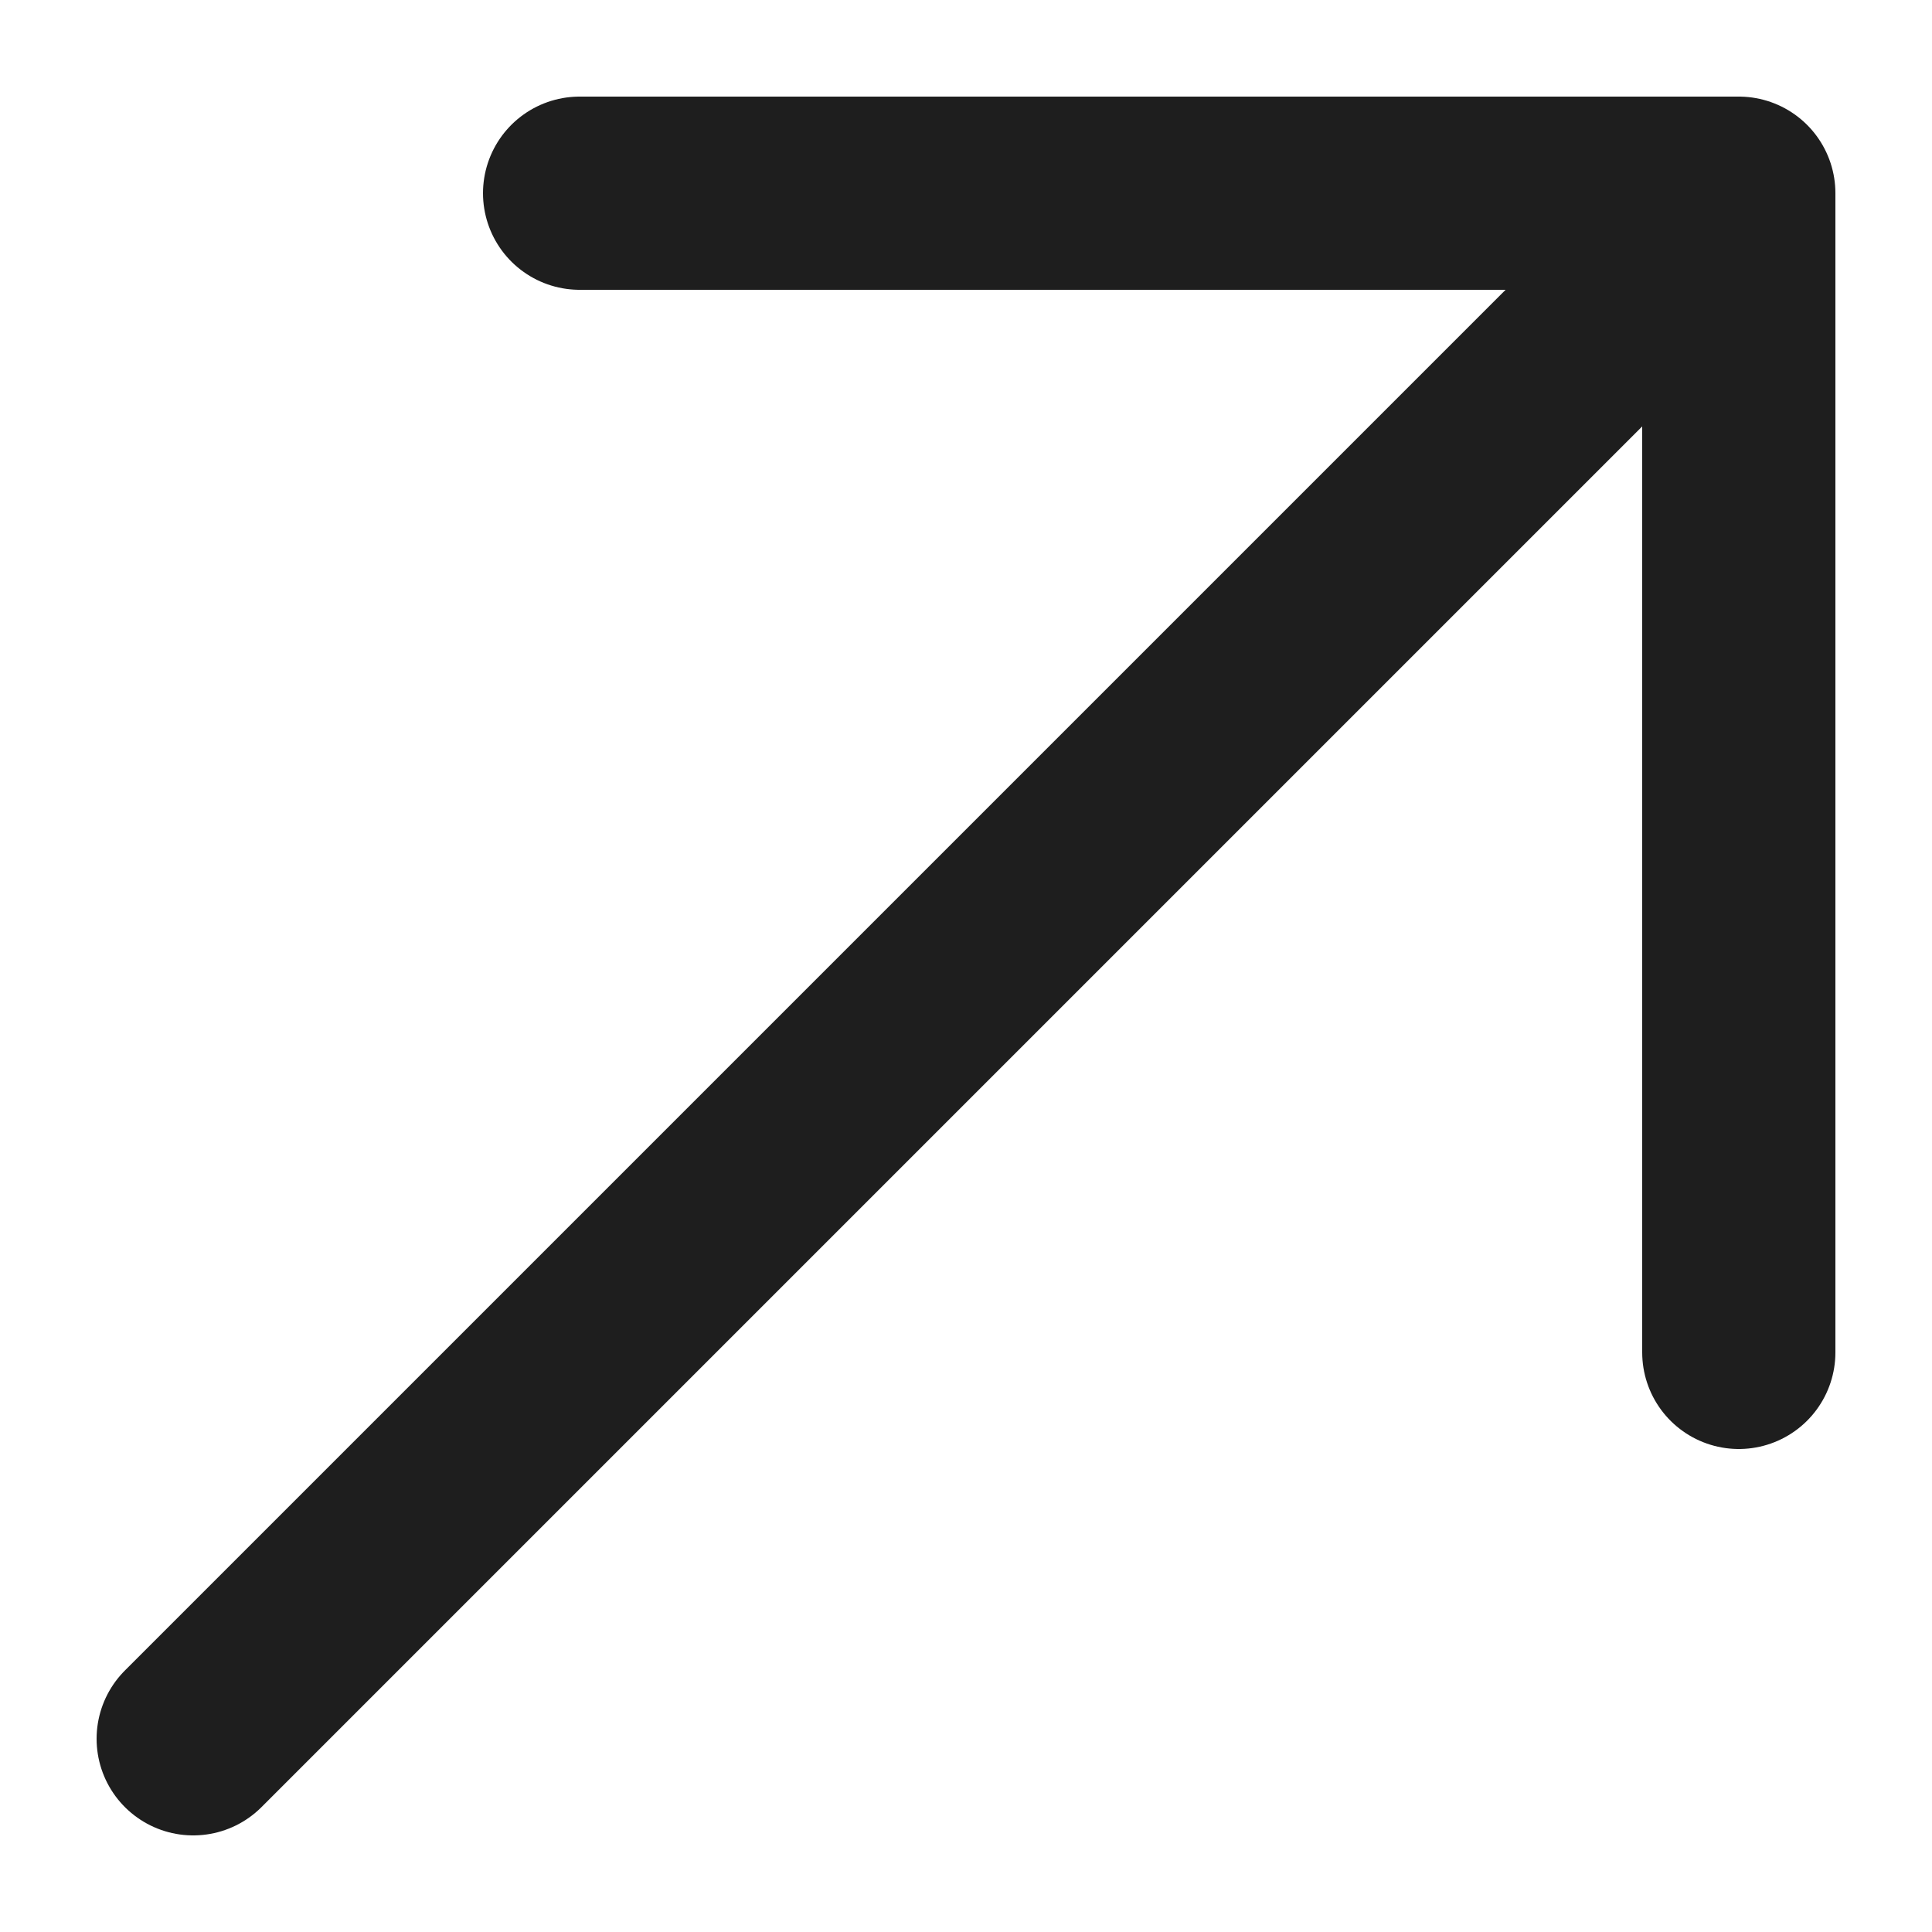
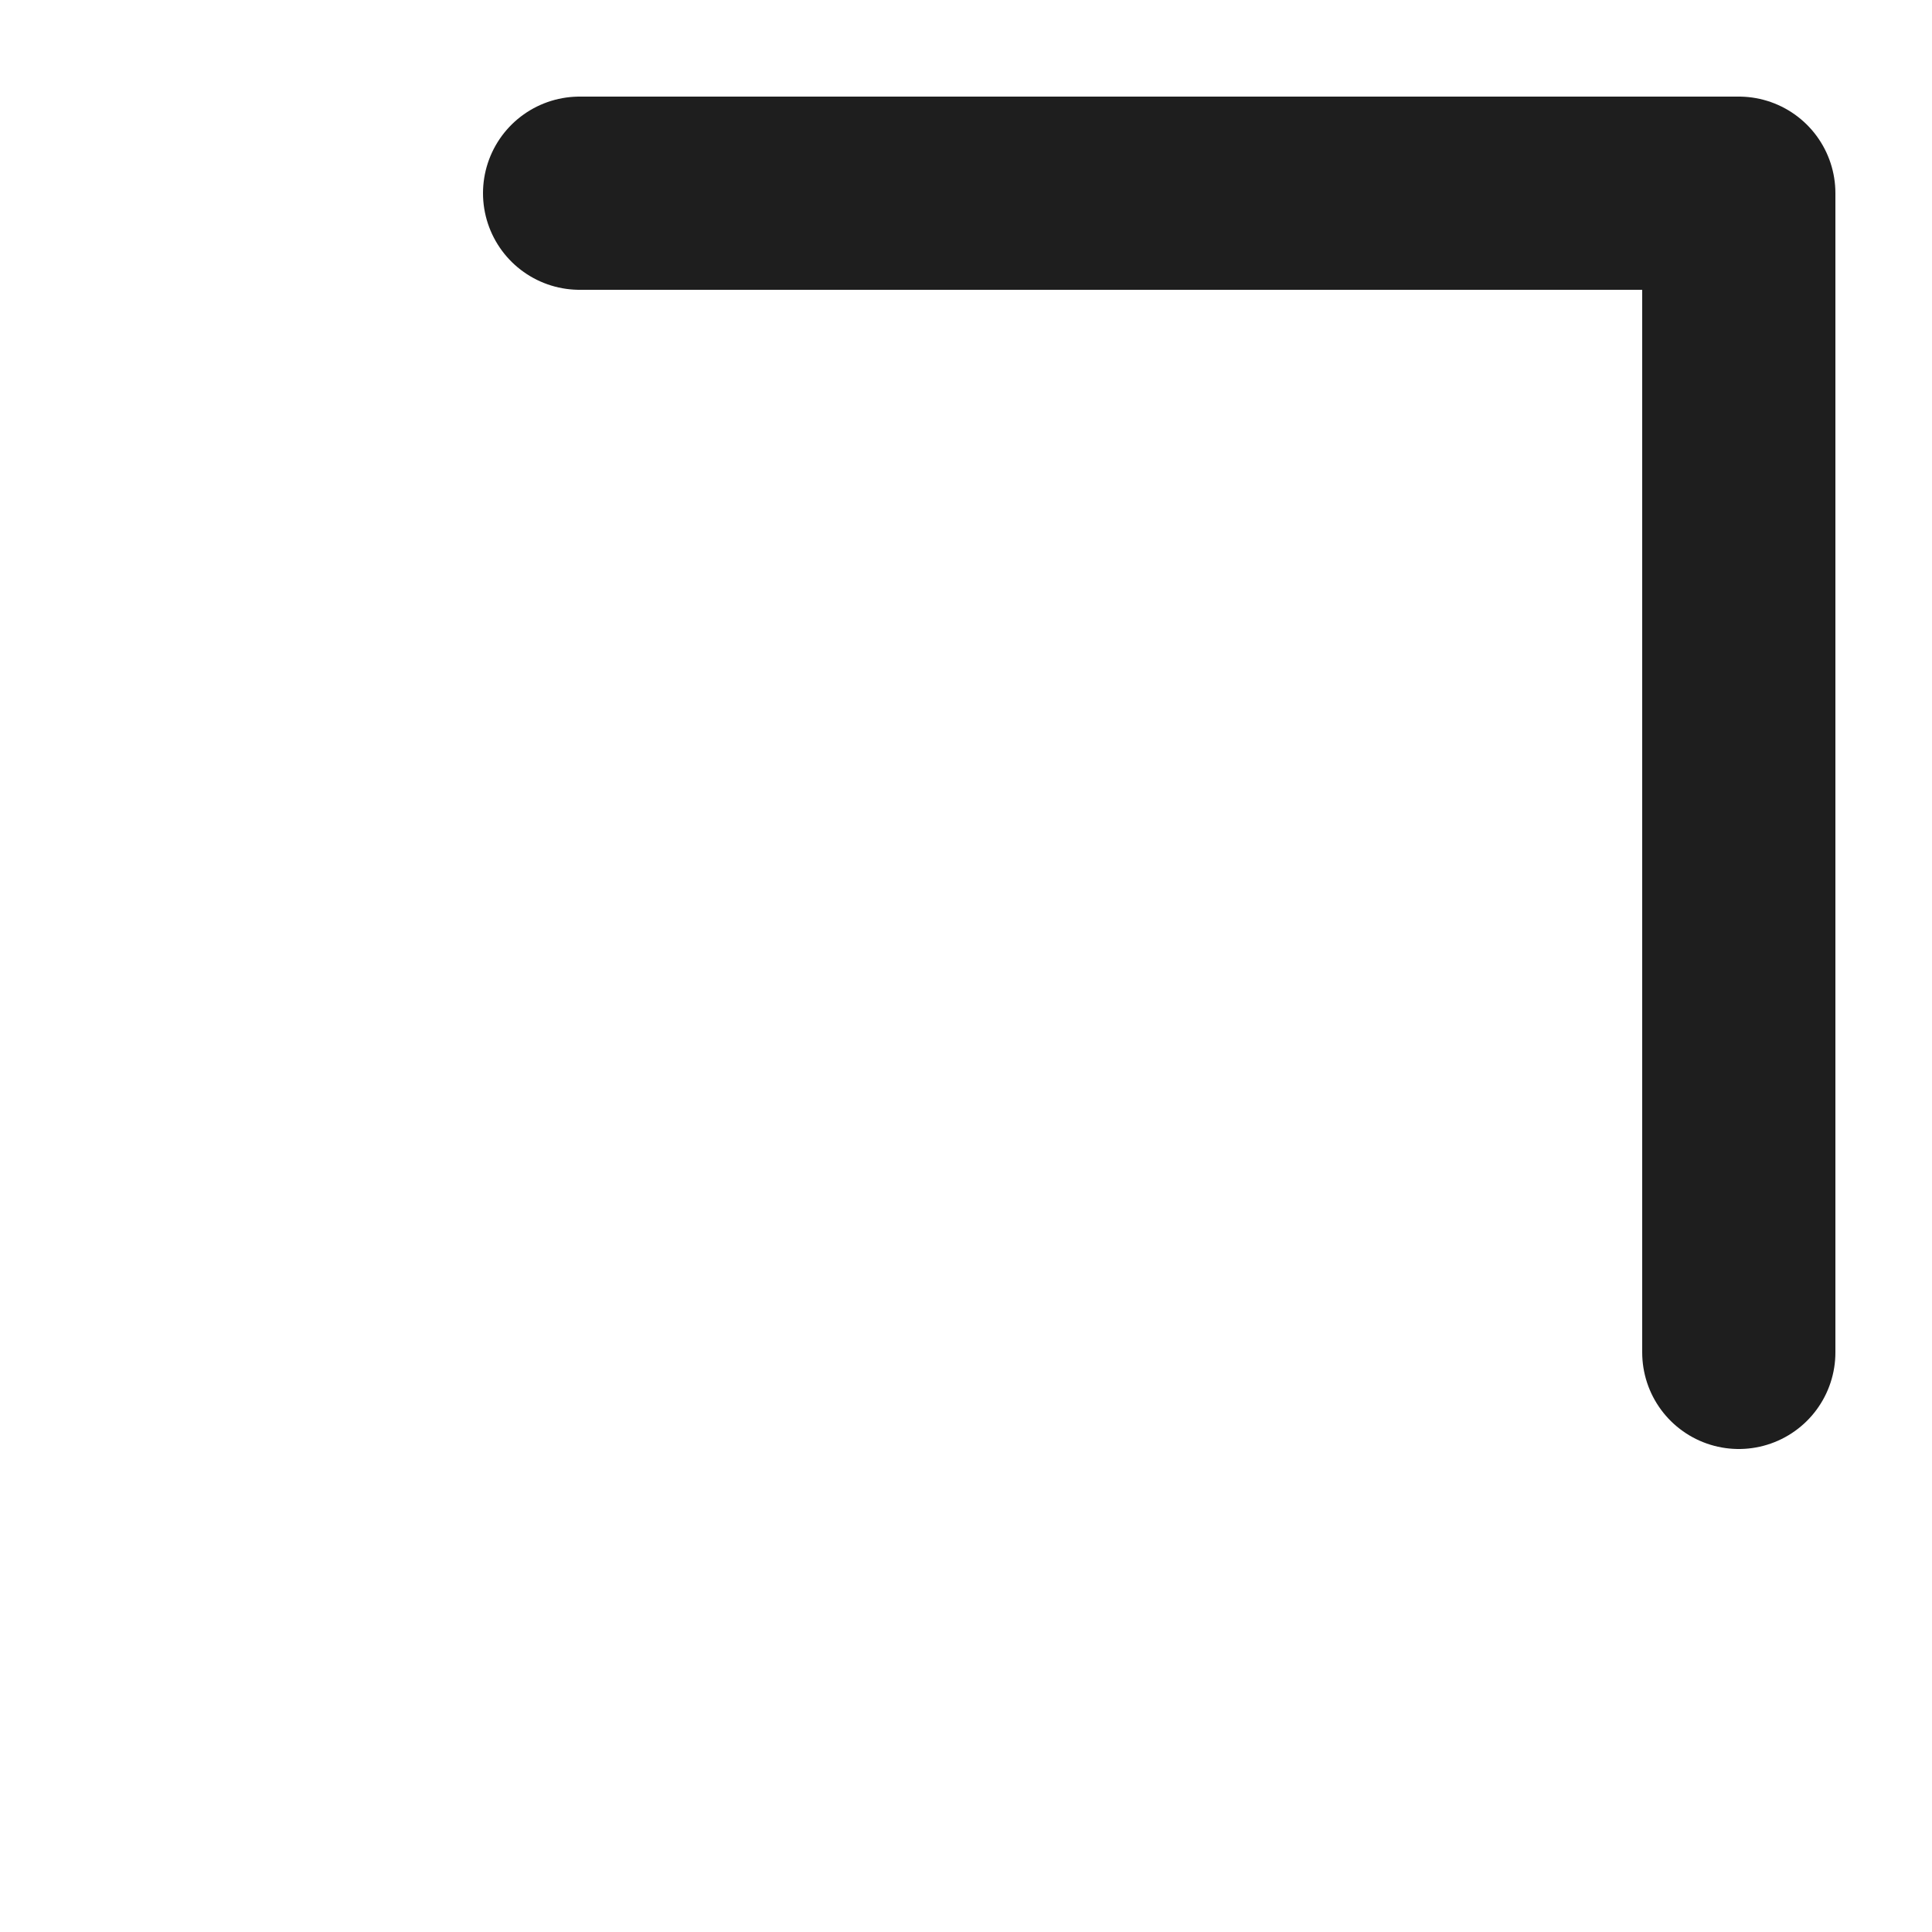
<svg xmlns="http://www.w3.org/2000/svg" width="10" height="10" viewBox="0 0 10 10" fill="none">
-   <path d="M1 9L9 1M9 1L3 1M9 1V7" stroke="#1E1E1E" stroke-linecap="round" stroke-linejoin="round" />
+   <path d="M1 9M9 1L3 1M9 1V7" stroke="#1E1E1E" stroke-linecap="round" stroke-linejoin="round" />
</svg>